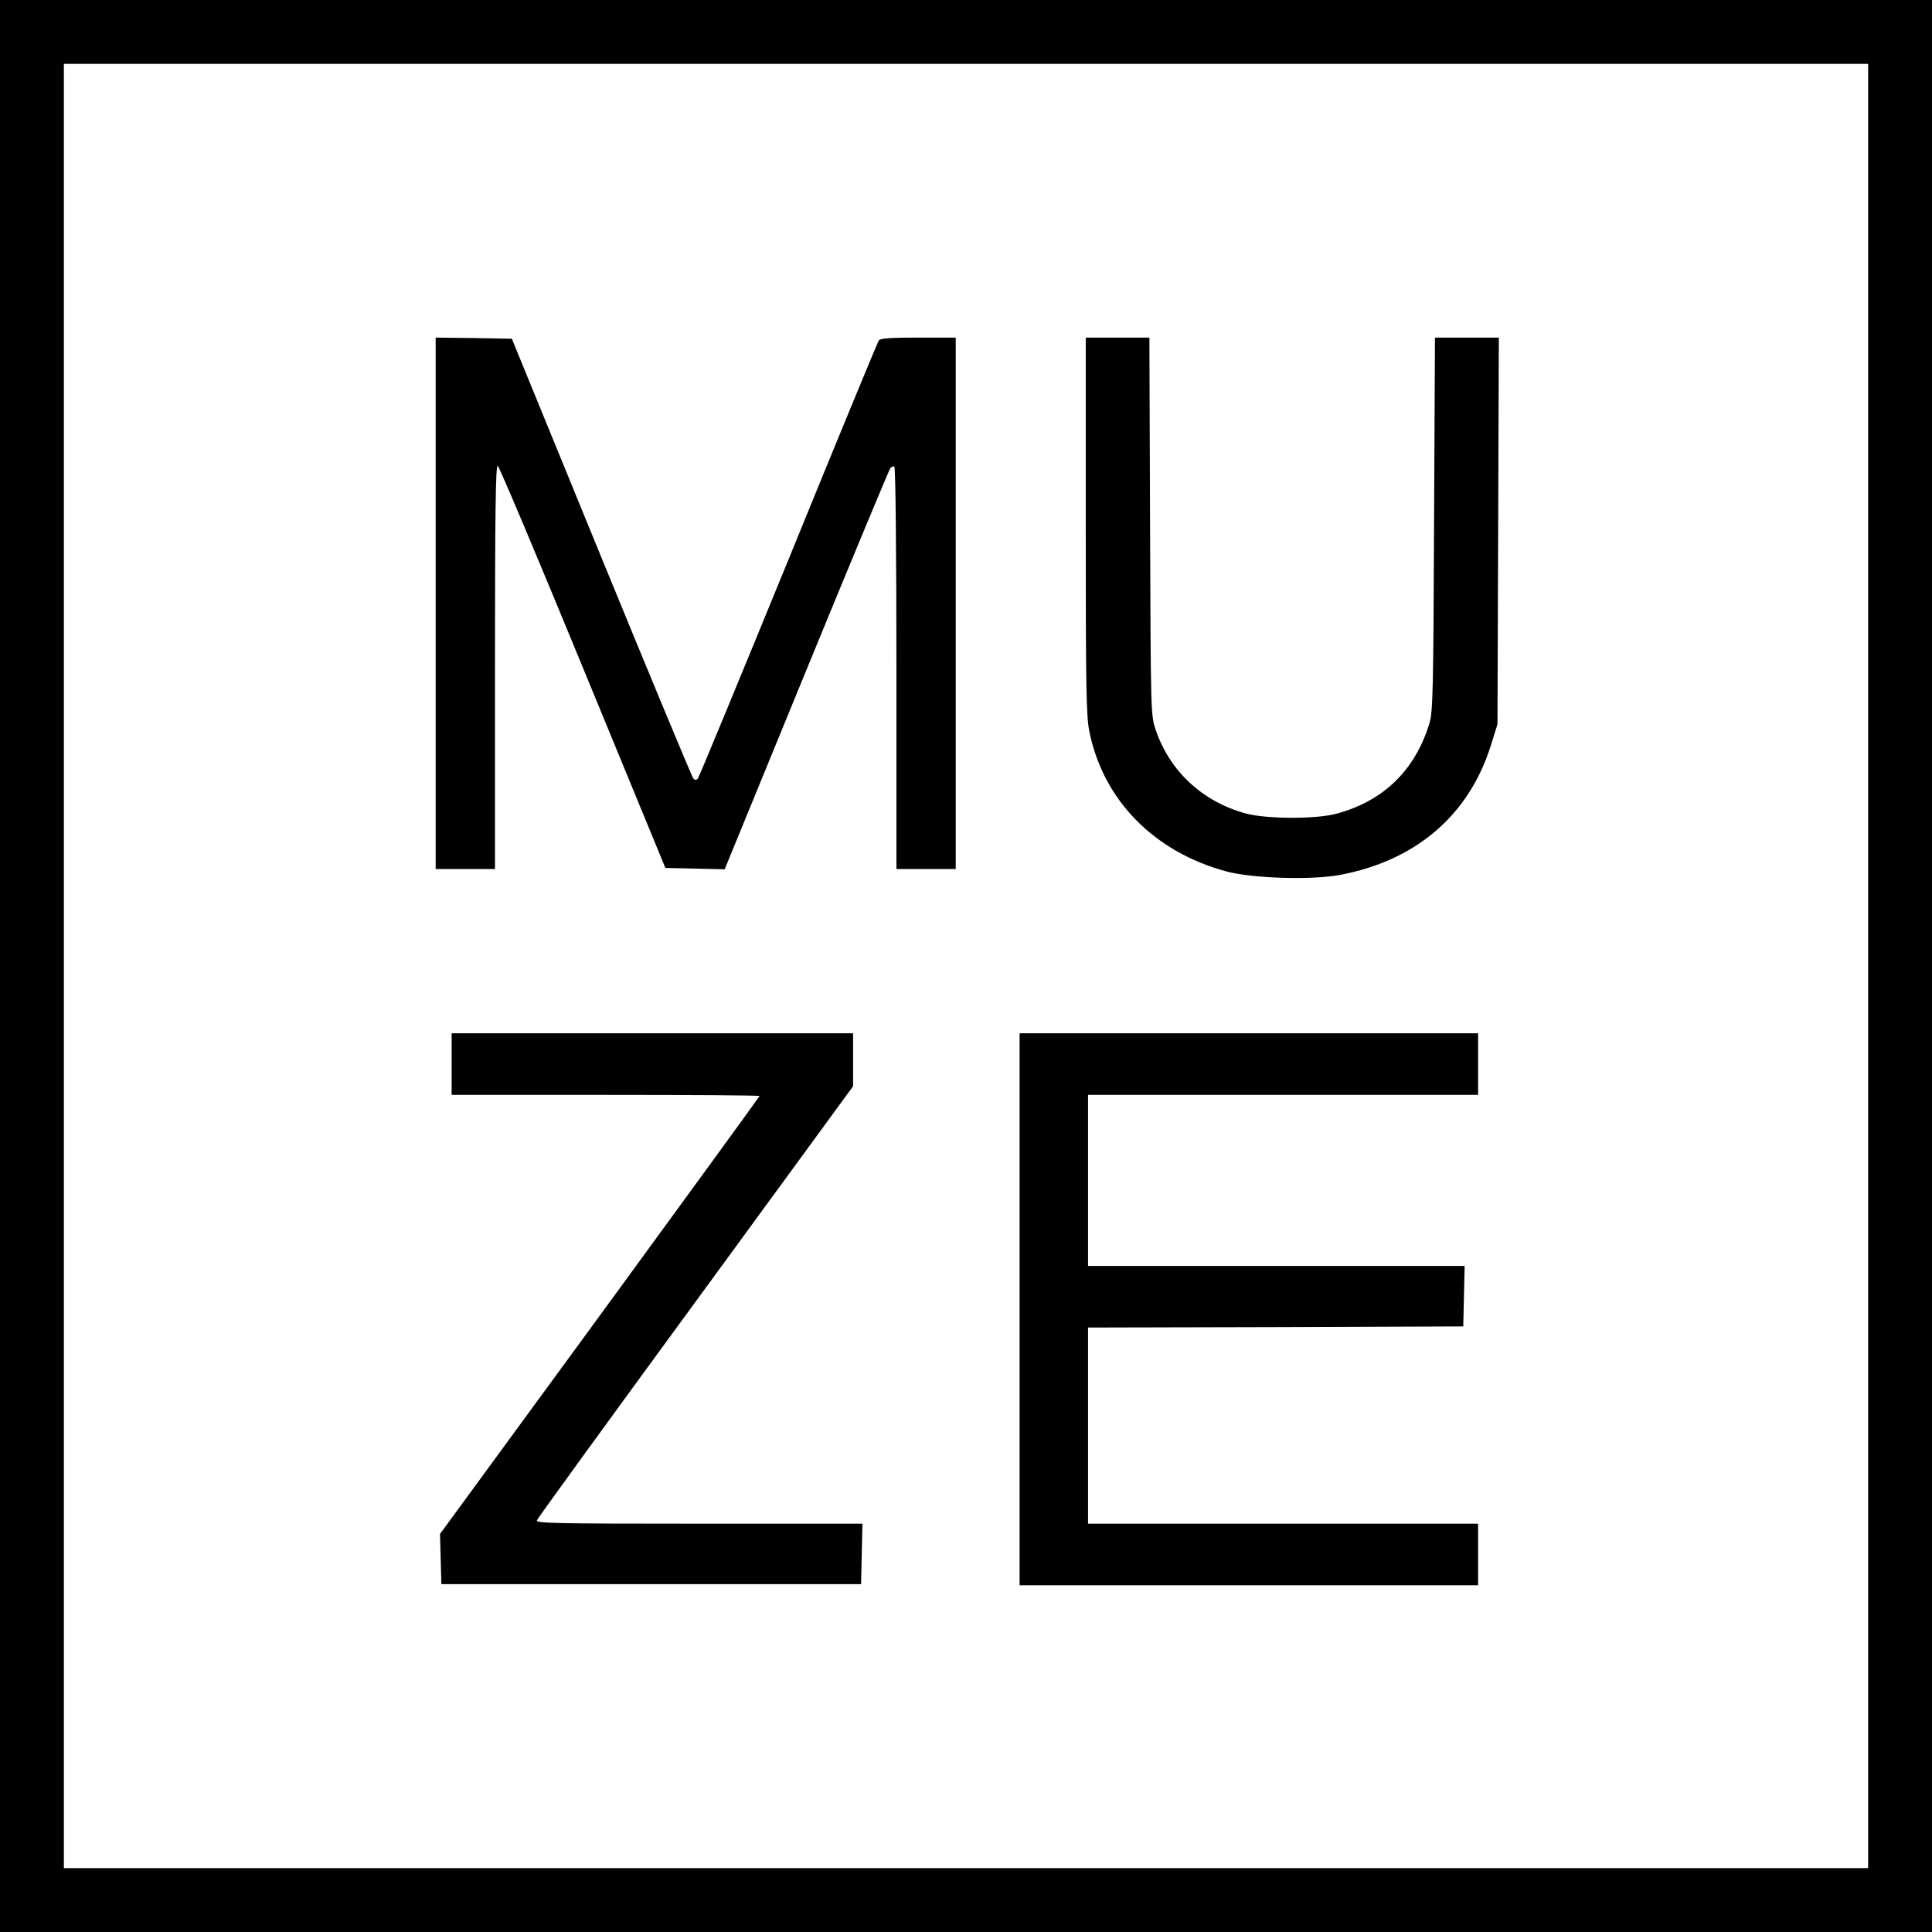
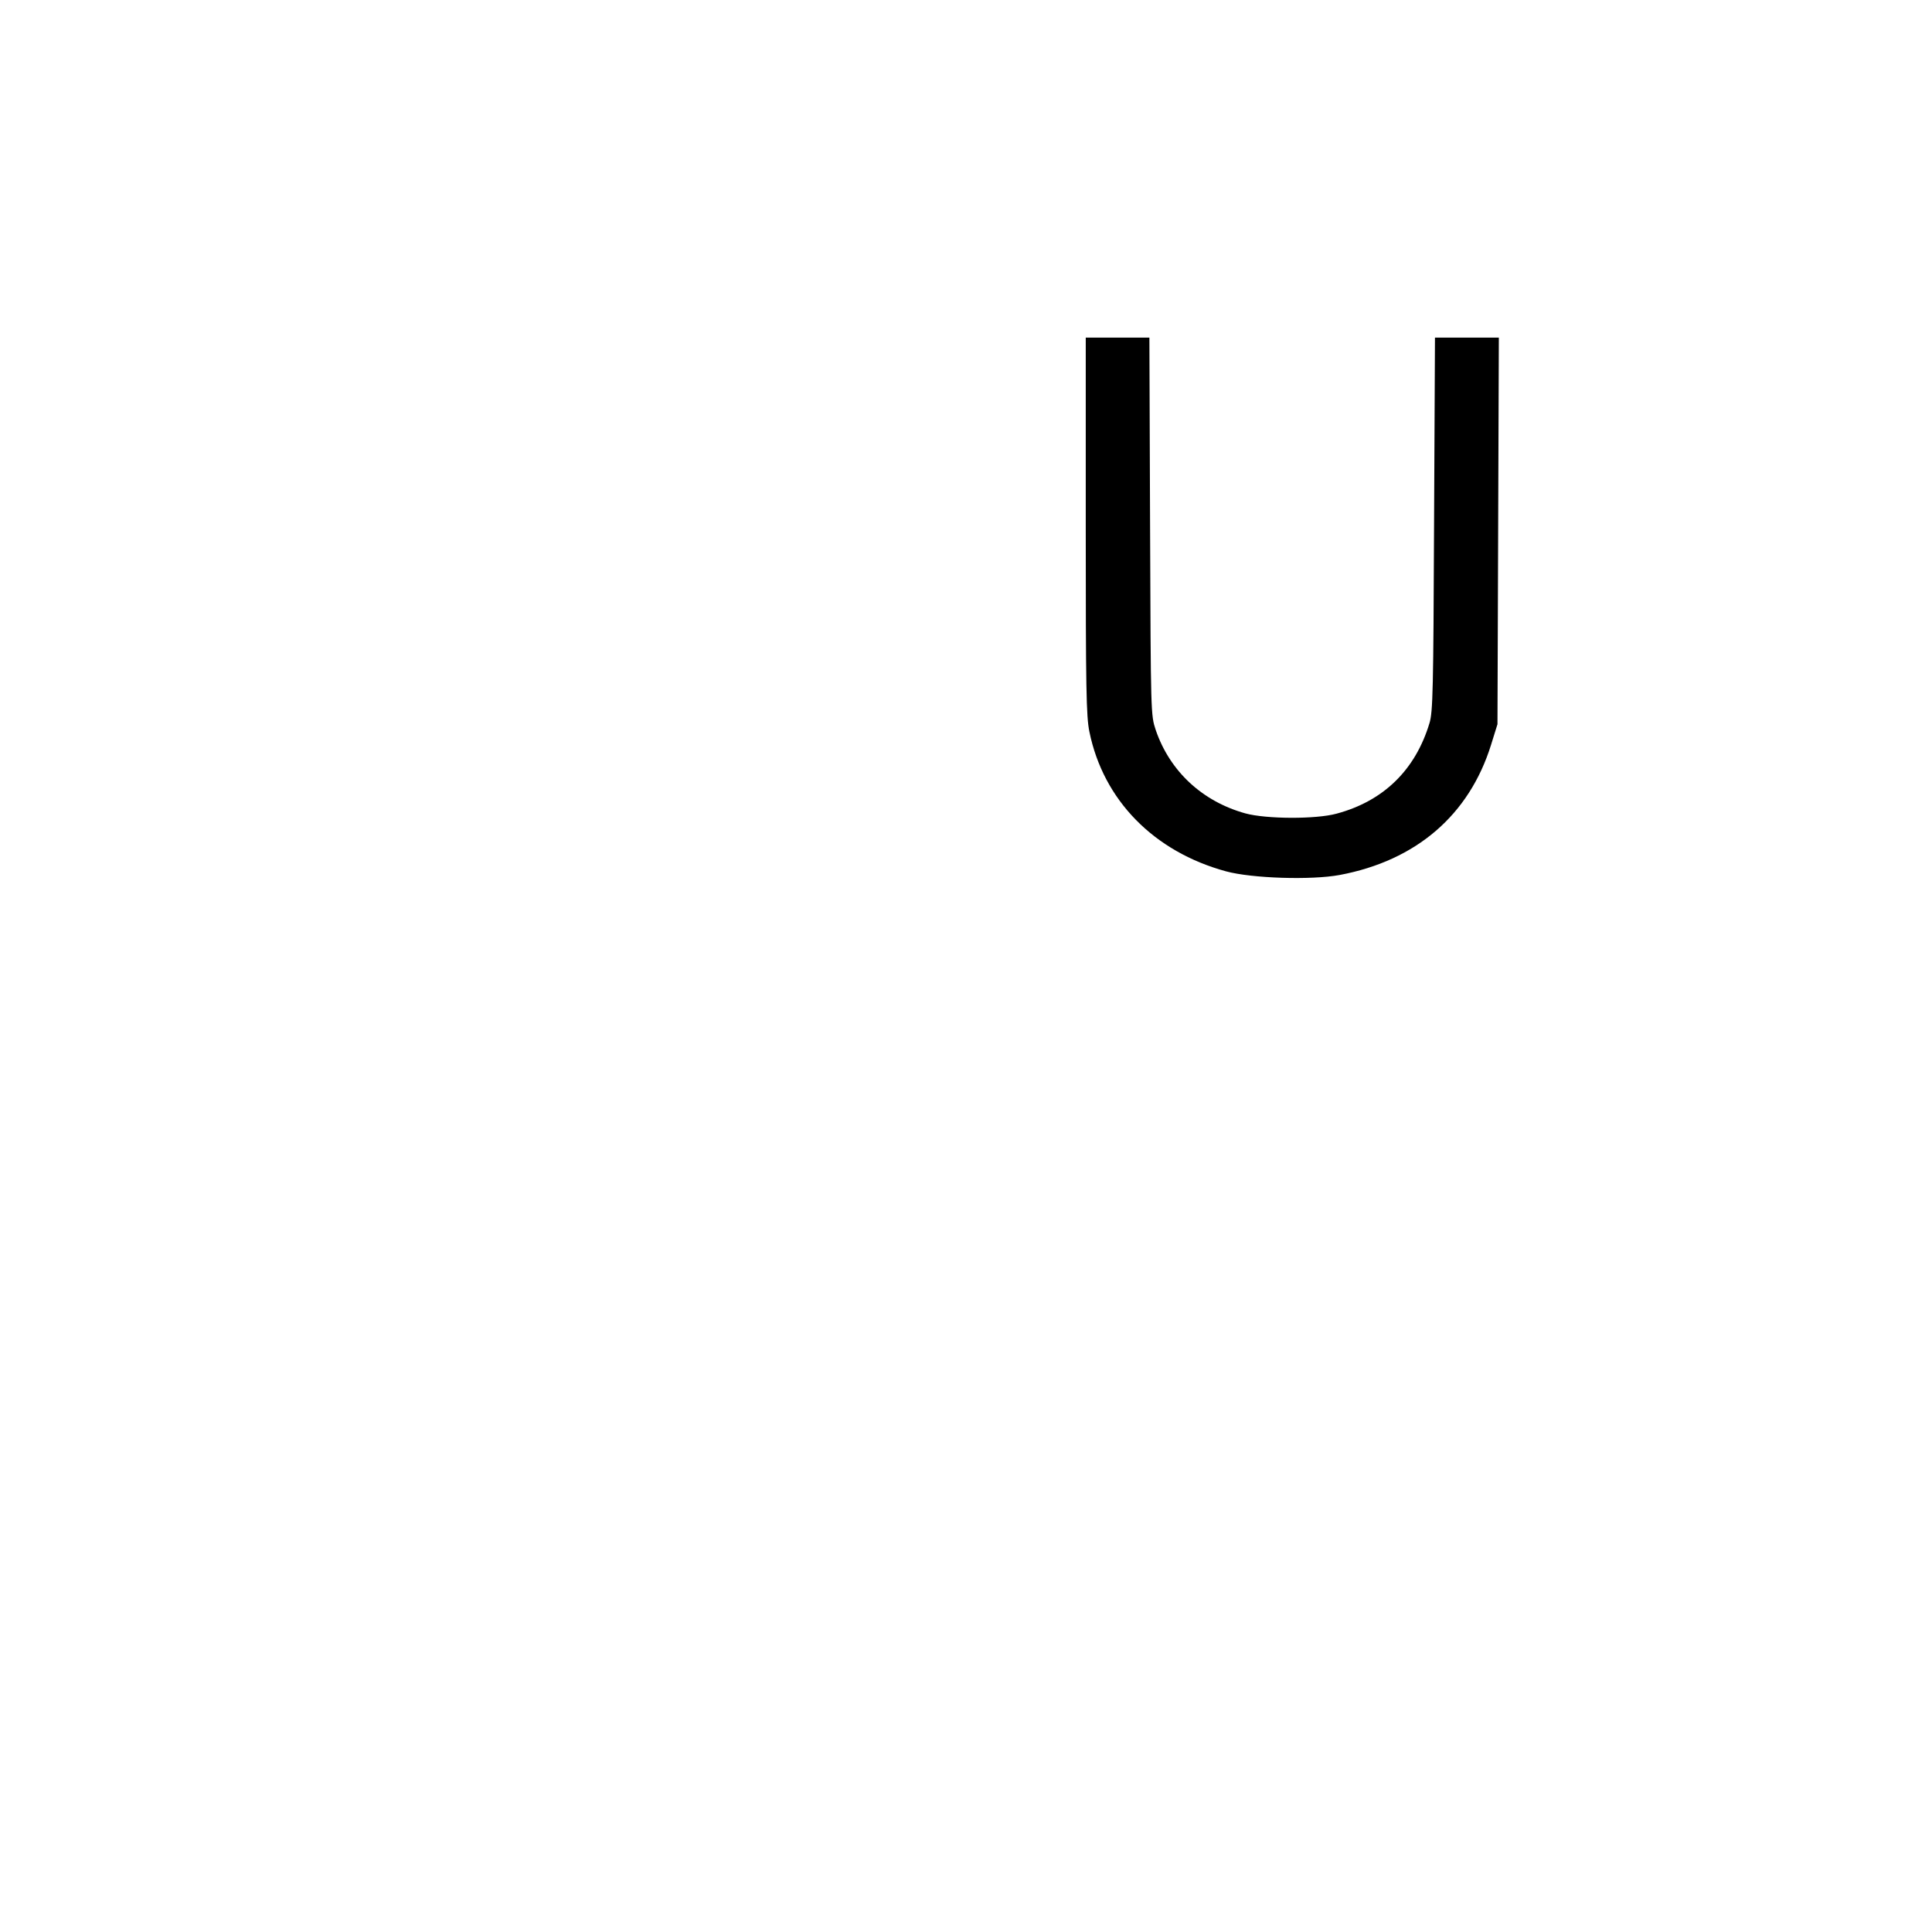
<svg xmlns="http://www.w3.org/2000/svg" version="1.0" width="847pt" height="847pt" viewBox="0 0 847 847" preserveAspectRatio="xMidYMid meet">
  <g transform="translate(0,847) scale(0.1,-0.1)" fill="#000000" stroke="none">
-     <path d="M0 4235 l0 -4235 4235 0 4235 0 0 4235 0 4235 -4235 0 -4235 0 0 -4235z m8190 0 l0 -3955 -3955 0 -3955 0 0 3955 0 3955 3955 0 3955 0 0 -3955z" />
-     <path d="M1910 5825 l0 -1165 130 0 130 0 0 886 c0 677 3 885 12 882 6 -2 174 -400 373 -884 l362 -879 130 -3 130 -3 358 873 c197 480 363 879 368 885 5 7 13 10 18 7 5 -3 9 -384 9 -885 l0 -879 130 0 130 0 0 1165 0 1165 -164 0 c-119 0 -166 -3 -173 -12 -5 -7 -184 -440 -397 -963 -214 -522 -392 -954 -397 -959 -6 -6 -13 -6 -19 0 -5 5 -187 442 -403 969 l-393 960 -167 3 -167 2 0 -1165z" />
    <path d="M4760 6165 c0 -713 2 -836 16 -903 61 -300 283 -526 599 -612 114 -31 374 -39 498 -16 336 63 568 263 664 571 l28 90 3 848 3 847 -140 0 -140 0 -4 -817 c-3 -726 -5 -824 -20 -873 -62 -206 -202 -342 -407 -397 -90 -25 -309 -24 -400 1 -188 52 -331 184 -393 365 -22 66 -22 67 -25 894 l-3 827 -139 0 -140 0 0 -825z" />
-     <path d="M1980 3805 l0 -135 675 0 c371 0 675 -2 675 -5 0 -2 -315 -435 -700 -962 l-701 -958 3 -110 3 -110 920 0 920 0 3 133 3 132 -717 0 c-641 0 -716 2 -710 15 3 9 316 440 696 959 l690 944 0 116 0 116 -880 0 -880 0 0 -135z" />
-     <path d="M4470 2730 l0 -1210 1005 0 1005 0 0 135 0 135 -855 0 -855 0 0 430 0 430 823 2 822 3 3 133 3 132 -826 0 -825 0 0 375 0 375 855 0 855 0 0 135 0 135 -1005 0 -1005 0 0 -1210z" />
  </g>
</svg>